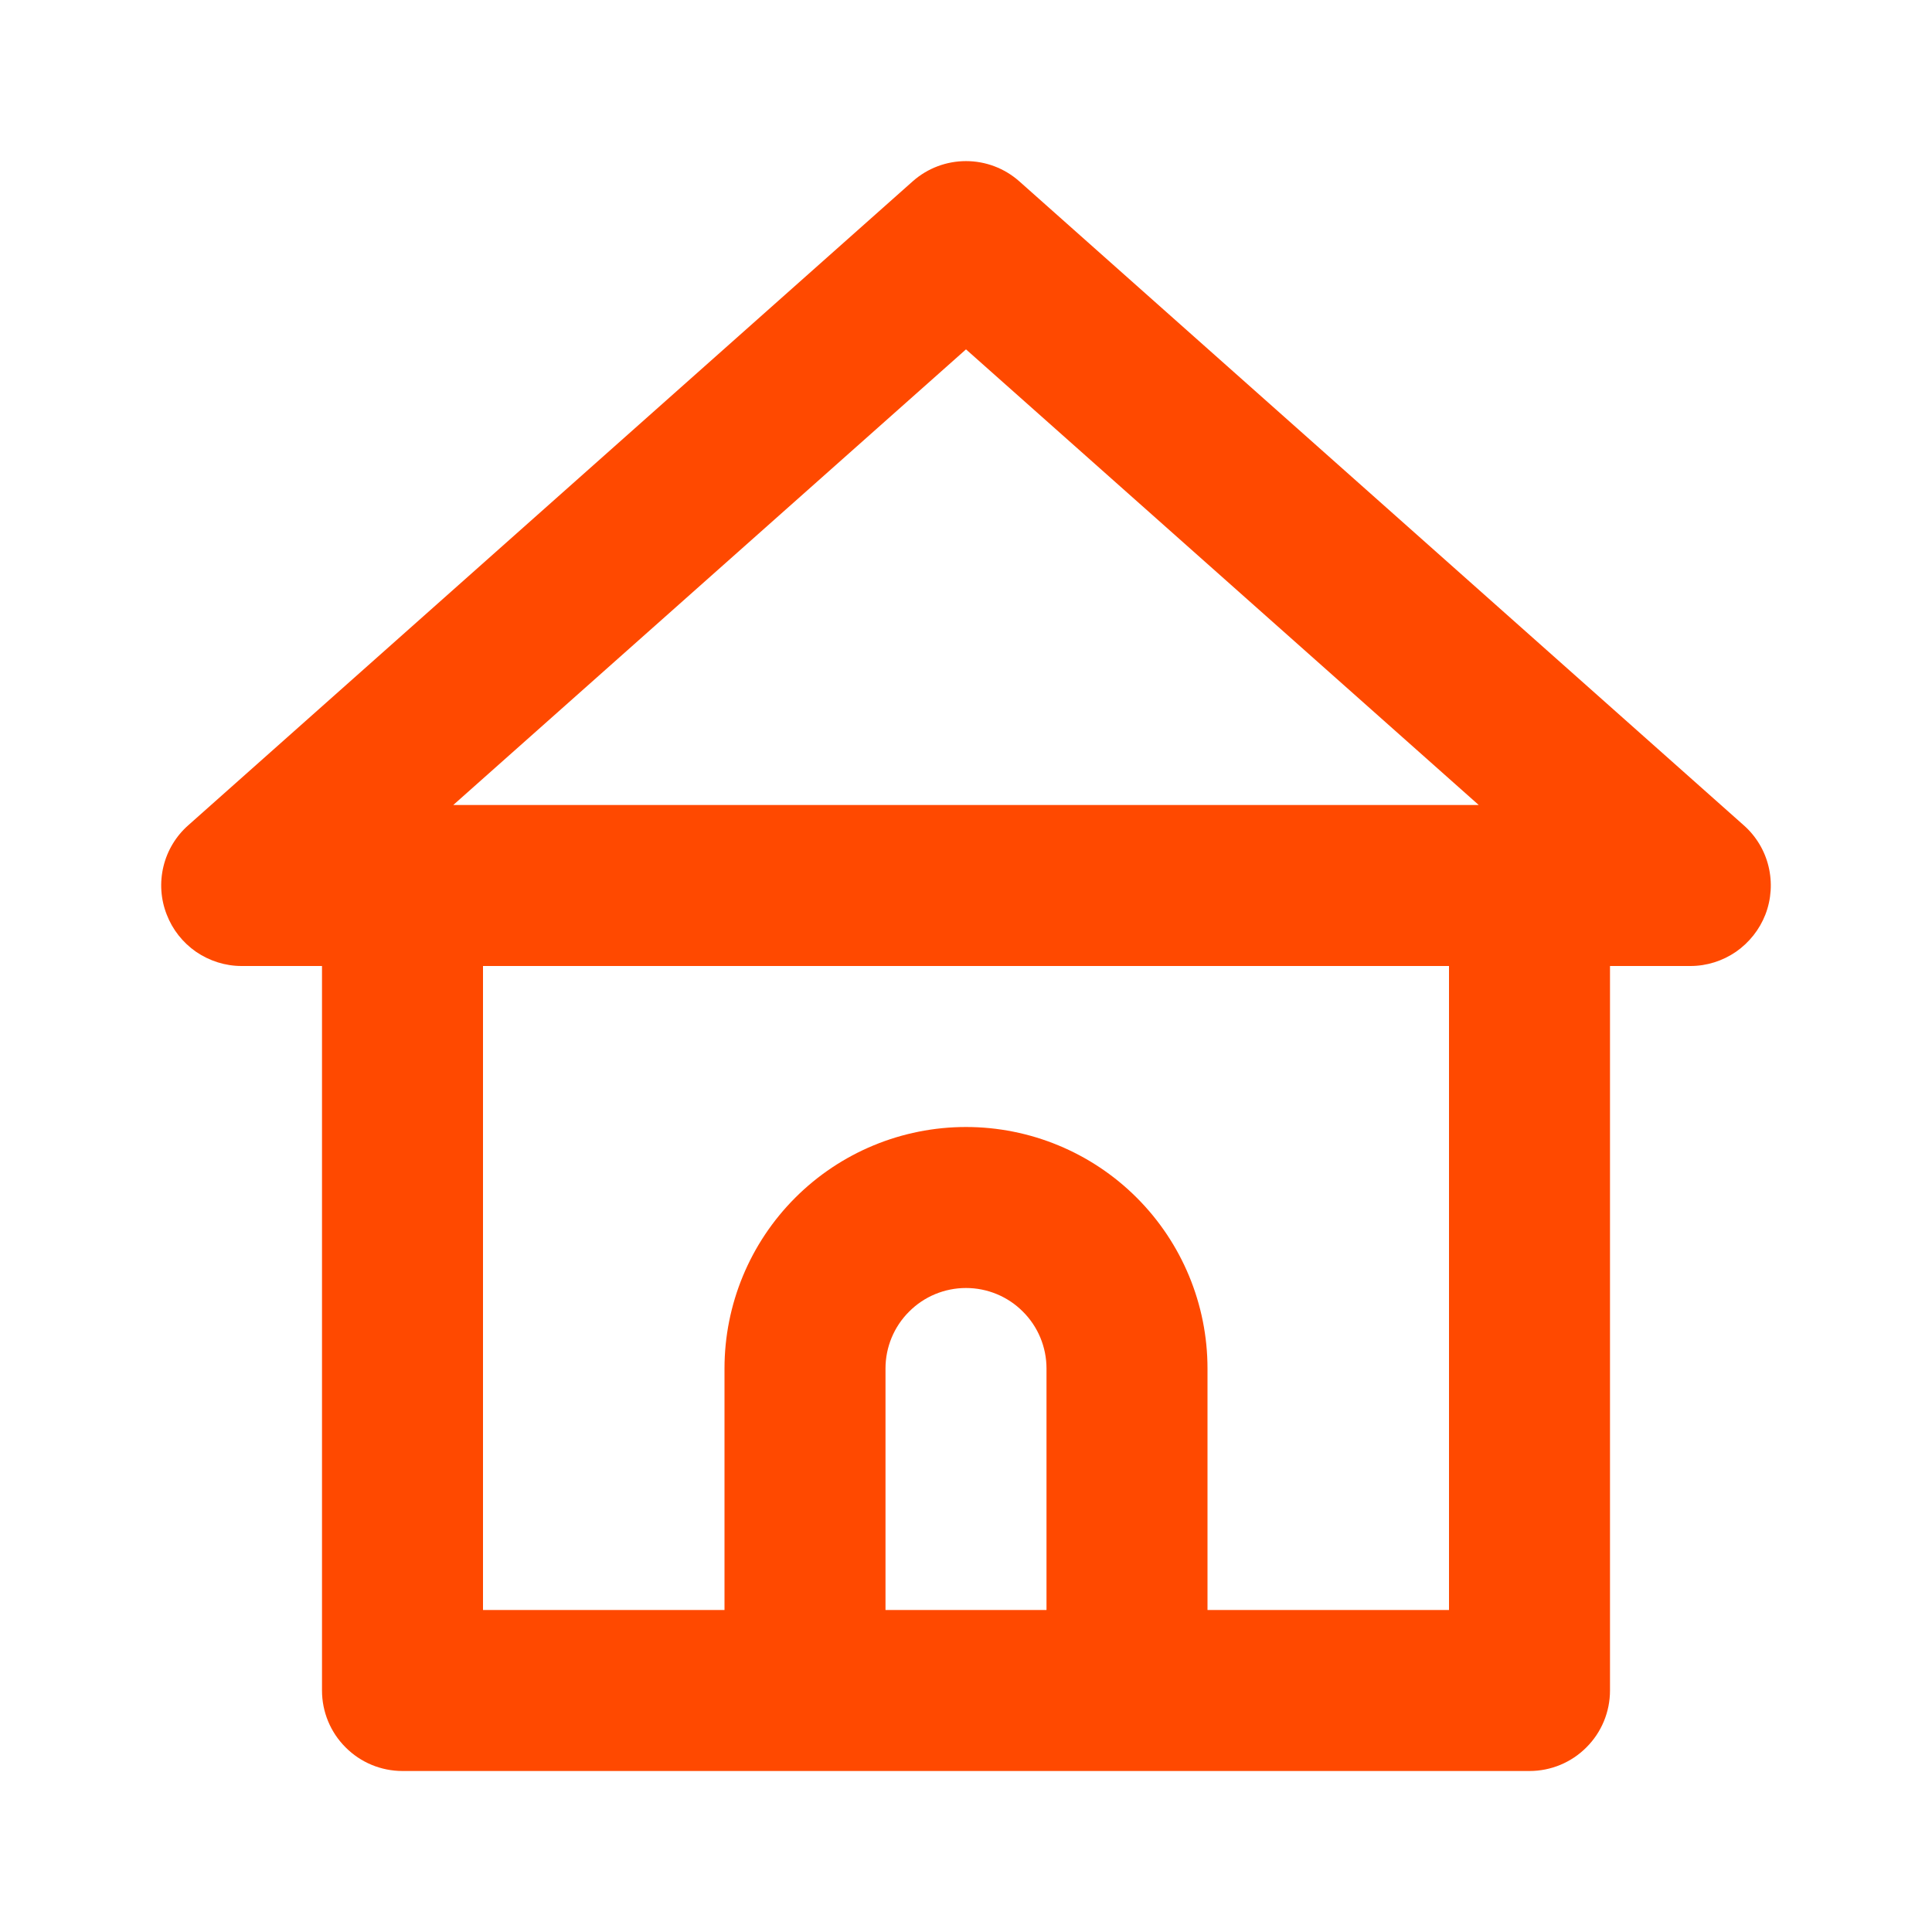
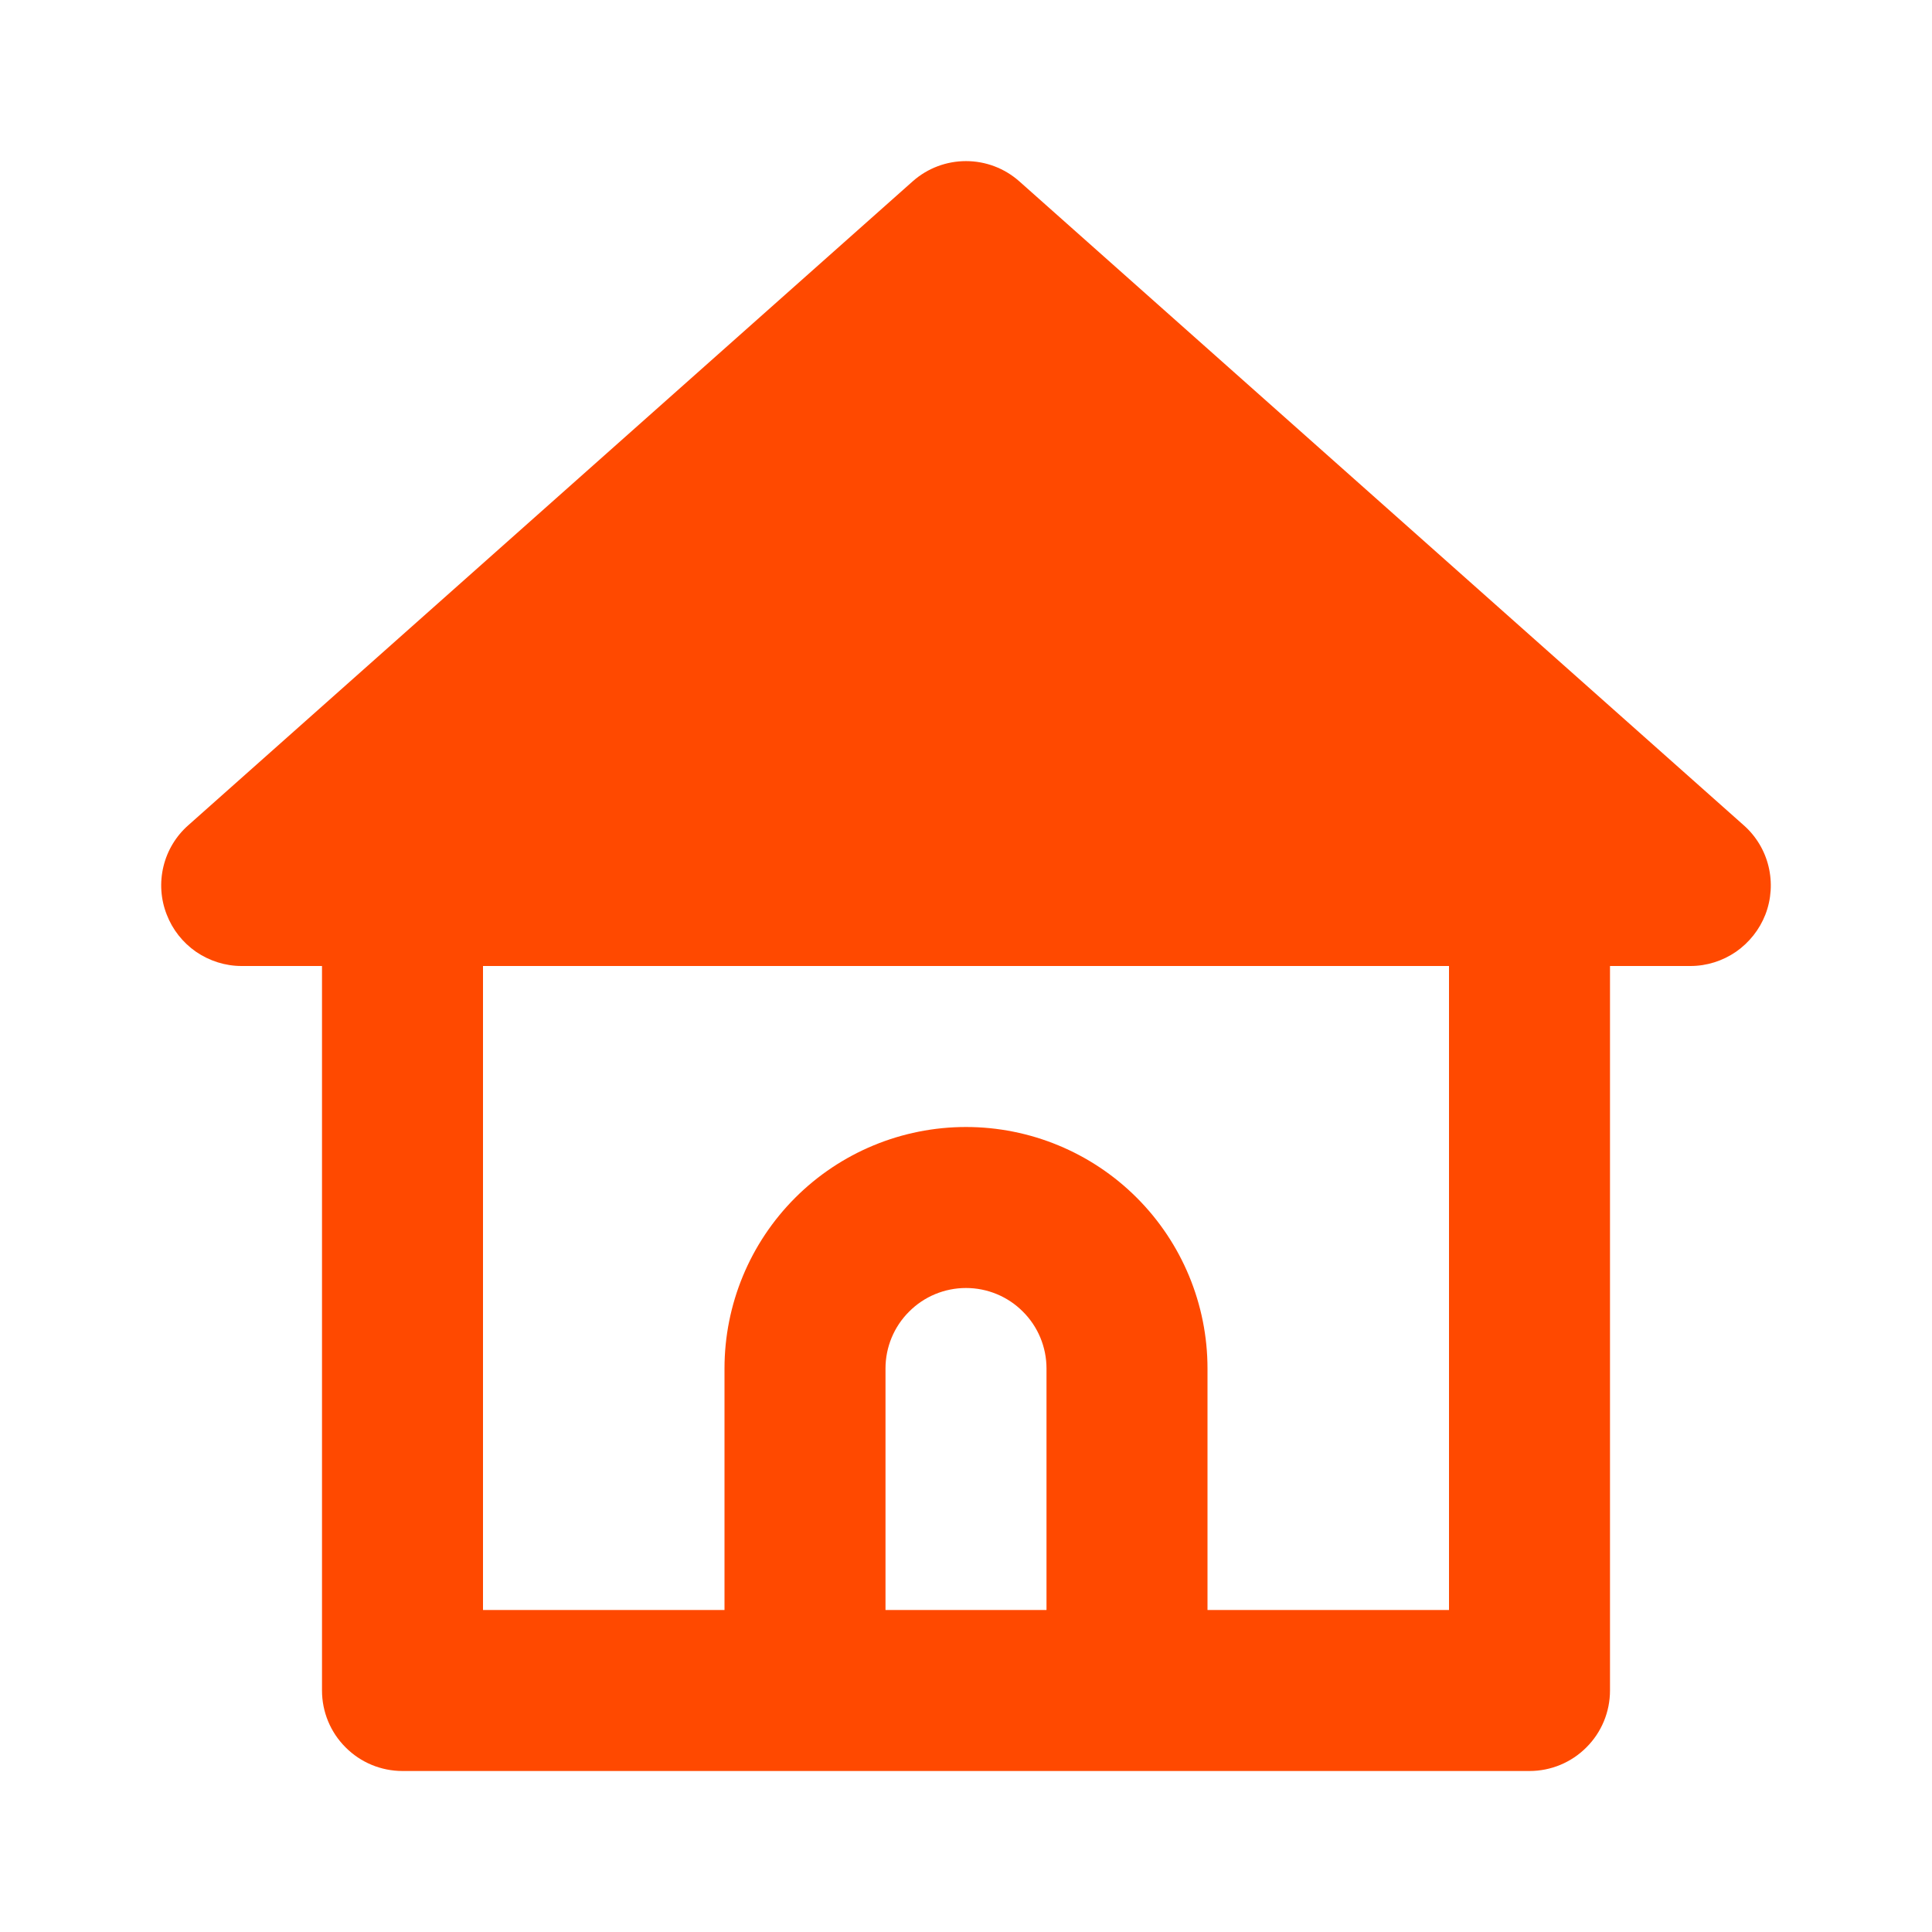
<svg xmlns="http://www.w3.org/2000/svg" width="18" height="18" viewBox="0 0 18 18" fill="none">
-   <path d="M16.245 7.688L9.495 1.688C9.358 1.567 9.182 1.501 9 1.501C8.818 1.501 8.642 1.567 8.505 1.688L1.755 7.688C1.64 7.789 1.559 7.923 1.523 8.072C1.487 8.221 1.497 8.377 1.553 8.52C1.607 8.661 1.703 8.782 1.827 8.868C1.952 8.953 2.099 9 2.25 9H3V15.75C3 15.949 3.079 16.14 3.22 16.28C3.36 16.421 3.551 16.5 3.75 16.5H14.25C14.449 16.5 14.64 16.421 14.78 16.28C14.921 16.14 15 15.949 15 15.75V9H15.75C15.901 9 16.049 8.953 16.173 8.868C16.297 8.782 16.393 8.661 16.448 8.52C16.503 8.377 16.513 8.221 16.477 8.072C16.441 7.923 16.36 7.789 16.245 7.688ZM9.75 15H8.25V12.75C8.25 12.551 8.329 12.36 8.47 12.22C8.61 12.079 8.801 12 9 12C9.199 12 9.39 12.079 9.53 12.22C9.671 12.36 9.75 12.551 9.75 12.75V15ZM13.5 15H11.25V12.75C11.25 12.153 11.013 11.581 10.591 11.159C10.169 10.737 9.597 10.5 9 10.5C8.403 10.5 7.831 10.737 7.409 11.159C6.987 11.581 6.75 12.153 6.75 12.75V15H4.5V9H13.5V15ZM4.223 7.5L9 3.255L13.777 7.5H4.223Z" fill="#FF4900" />
+   <path d="M16.245 7.688L9.495 1.688C9.358 1.567 9.182 1.501 9 1.501C8.818 1.501 8.642 1.567 8.505 1.688L1.755 7.688C1.64 7.789 1.559 7.923 1.523 8.072C1.487 8.221 1.497 8.377 1.553 8.52C1.607 8.661 1.703 8.782 1.827 8.868C1.952 8.953 2.099 9 2.25 9H3V15.75C3 15.949 3.079 16.14 3.22 16.28C3.36 16.421 3.551 16.5 3.75 16.5H14.25C14.449 16.5 14.64 16.421 14.78 16.28C14.921 16.14 15 15.949 15 15.75V9H15.75C15.901 9 16.049 8.953 16.173 8.868C16.297 8.782 16.393 8.661 16.448 8.52C16.503 8.377 16.513 8.221 16.477 8.072C16.441 7.923 16.36 7.789 16.245 7.688ZM9.75 15H8.25V12.75C8.25 12.551 8.329 12.36 8.47 12.22C8.61 12.079 8.801 12 9 12C9.199 12 9.39 12.079 9.53 12.22C9.671 12.36 9.75 12.551 9.75 12.75V15ZM13.5 15H11.25V12.75C11.25 12.153 11.013 11.581 10.591 11.159C10.169 10.737 9.597 10.5 9 10.5C8.403 10.5 7.831 10.737 7.409 11.159C6.987 11.581 6.75 12.153 6.75 12.75V15H4.5V9H13.5V15ZM4.223 7.5L13.777 7.5H4.223Z" fill="#FF4900" />
</svg>